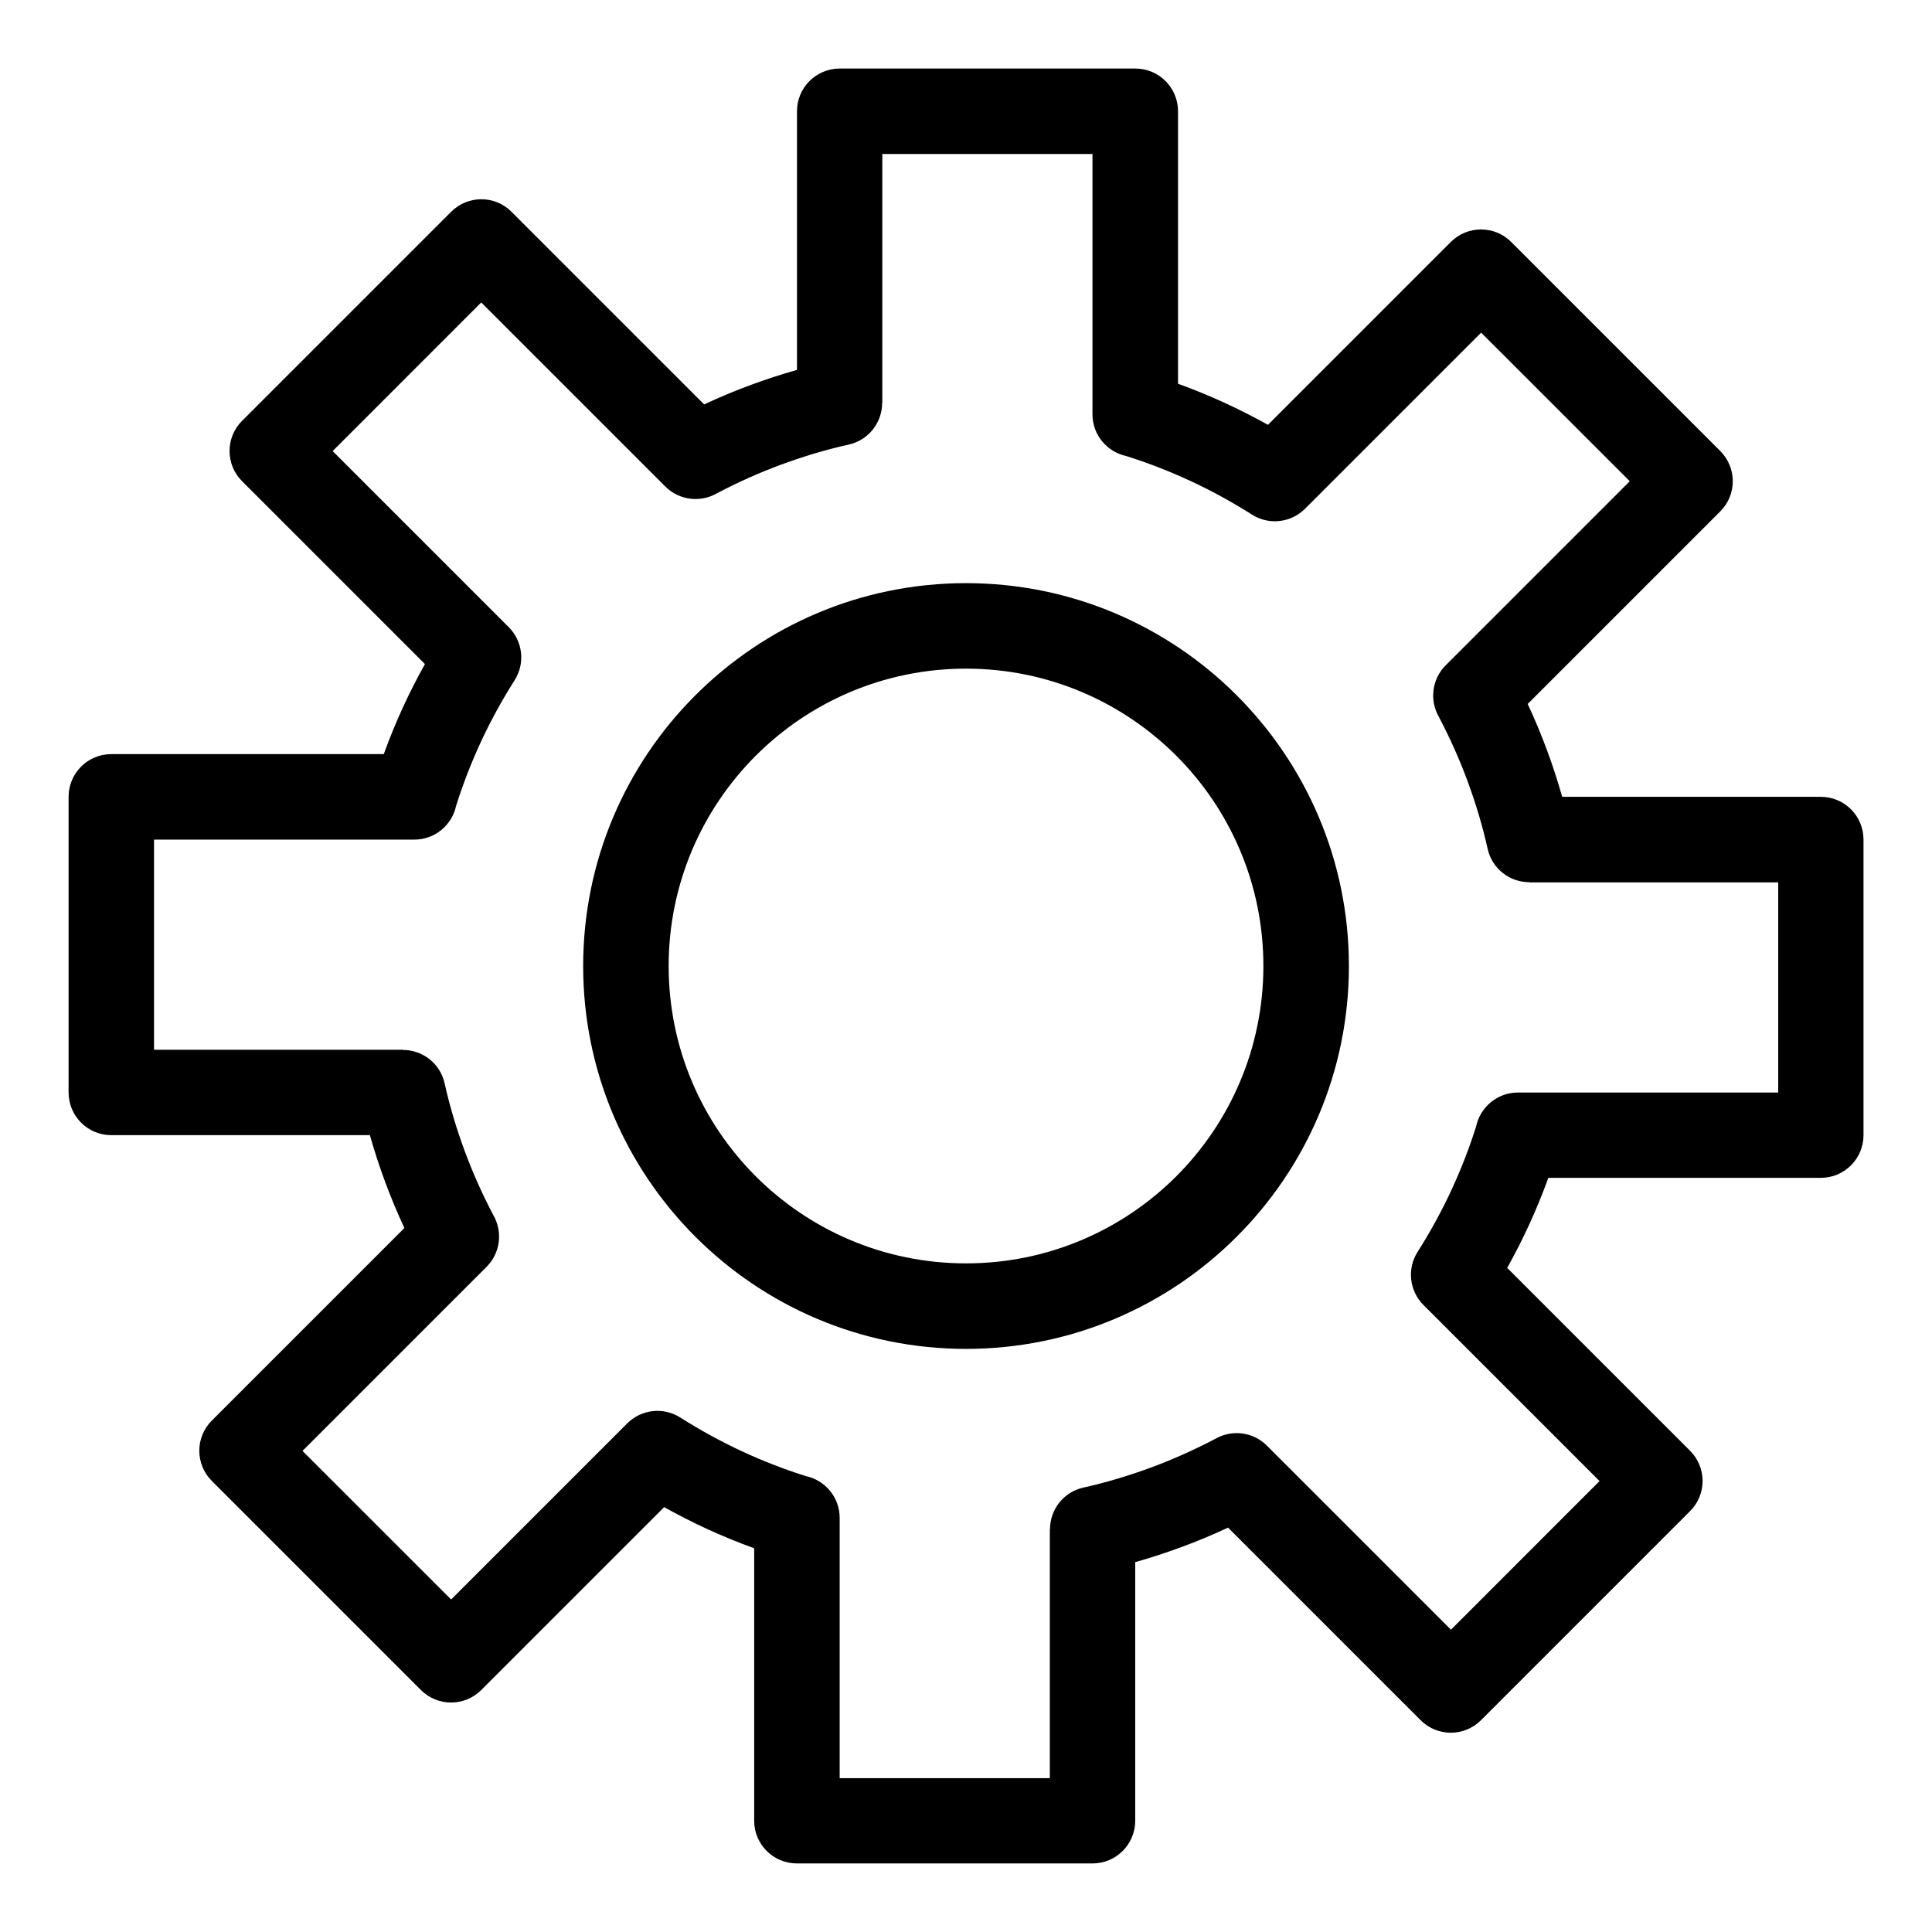
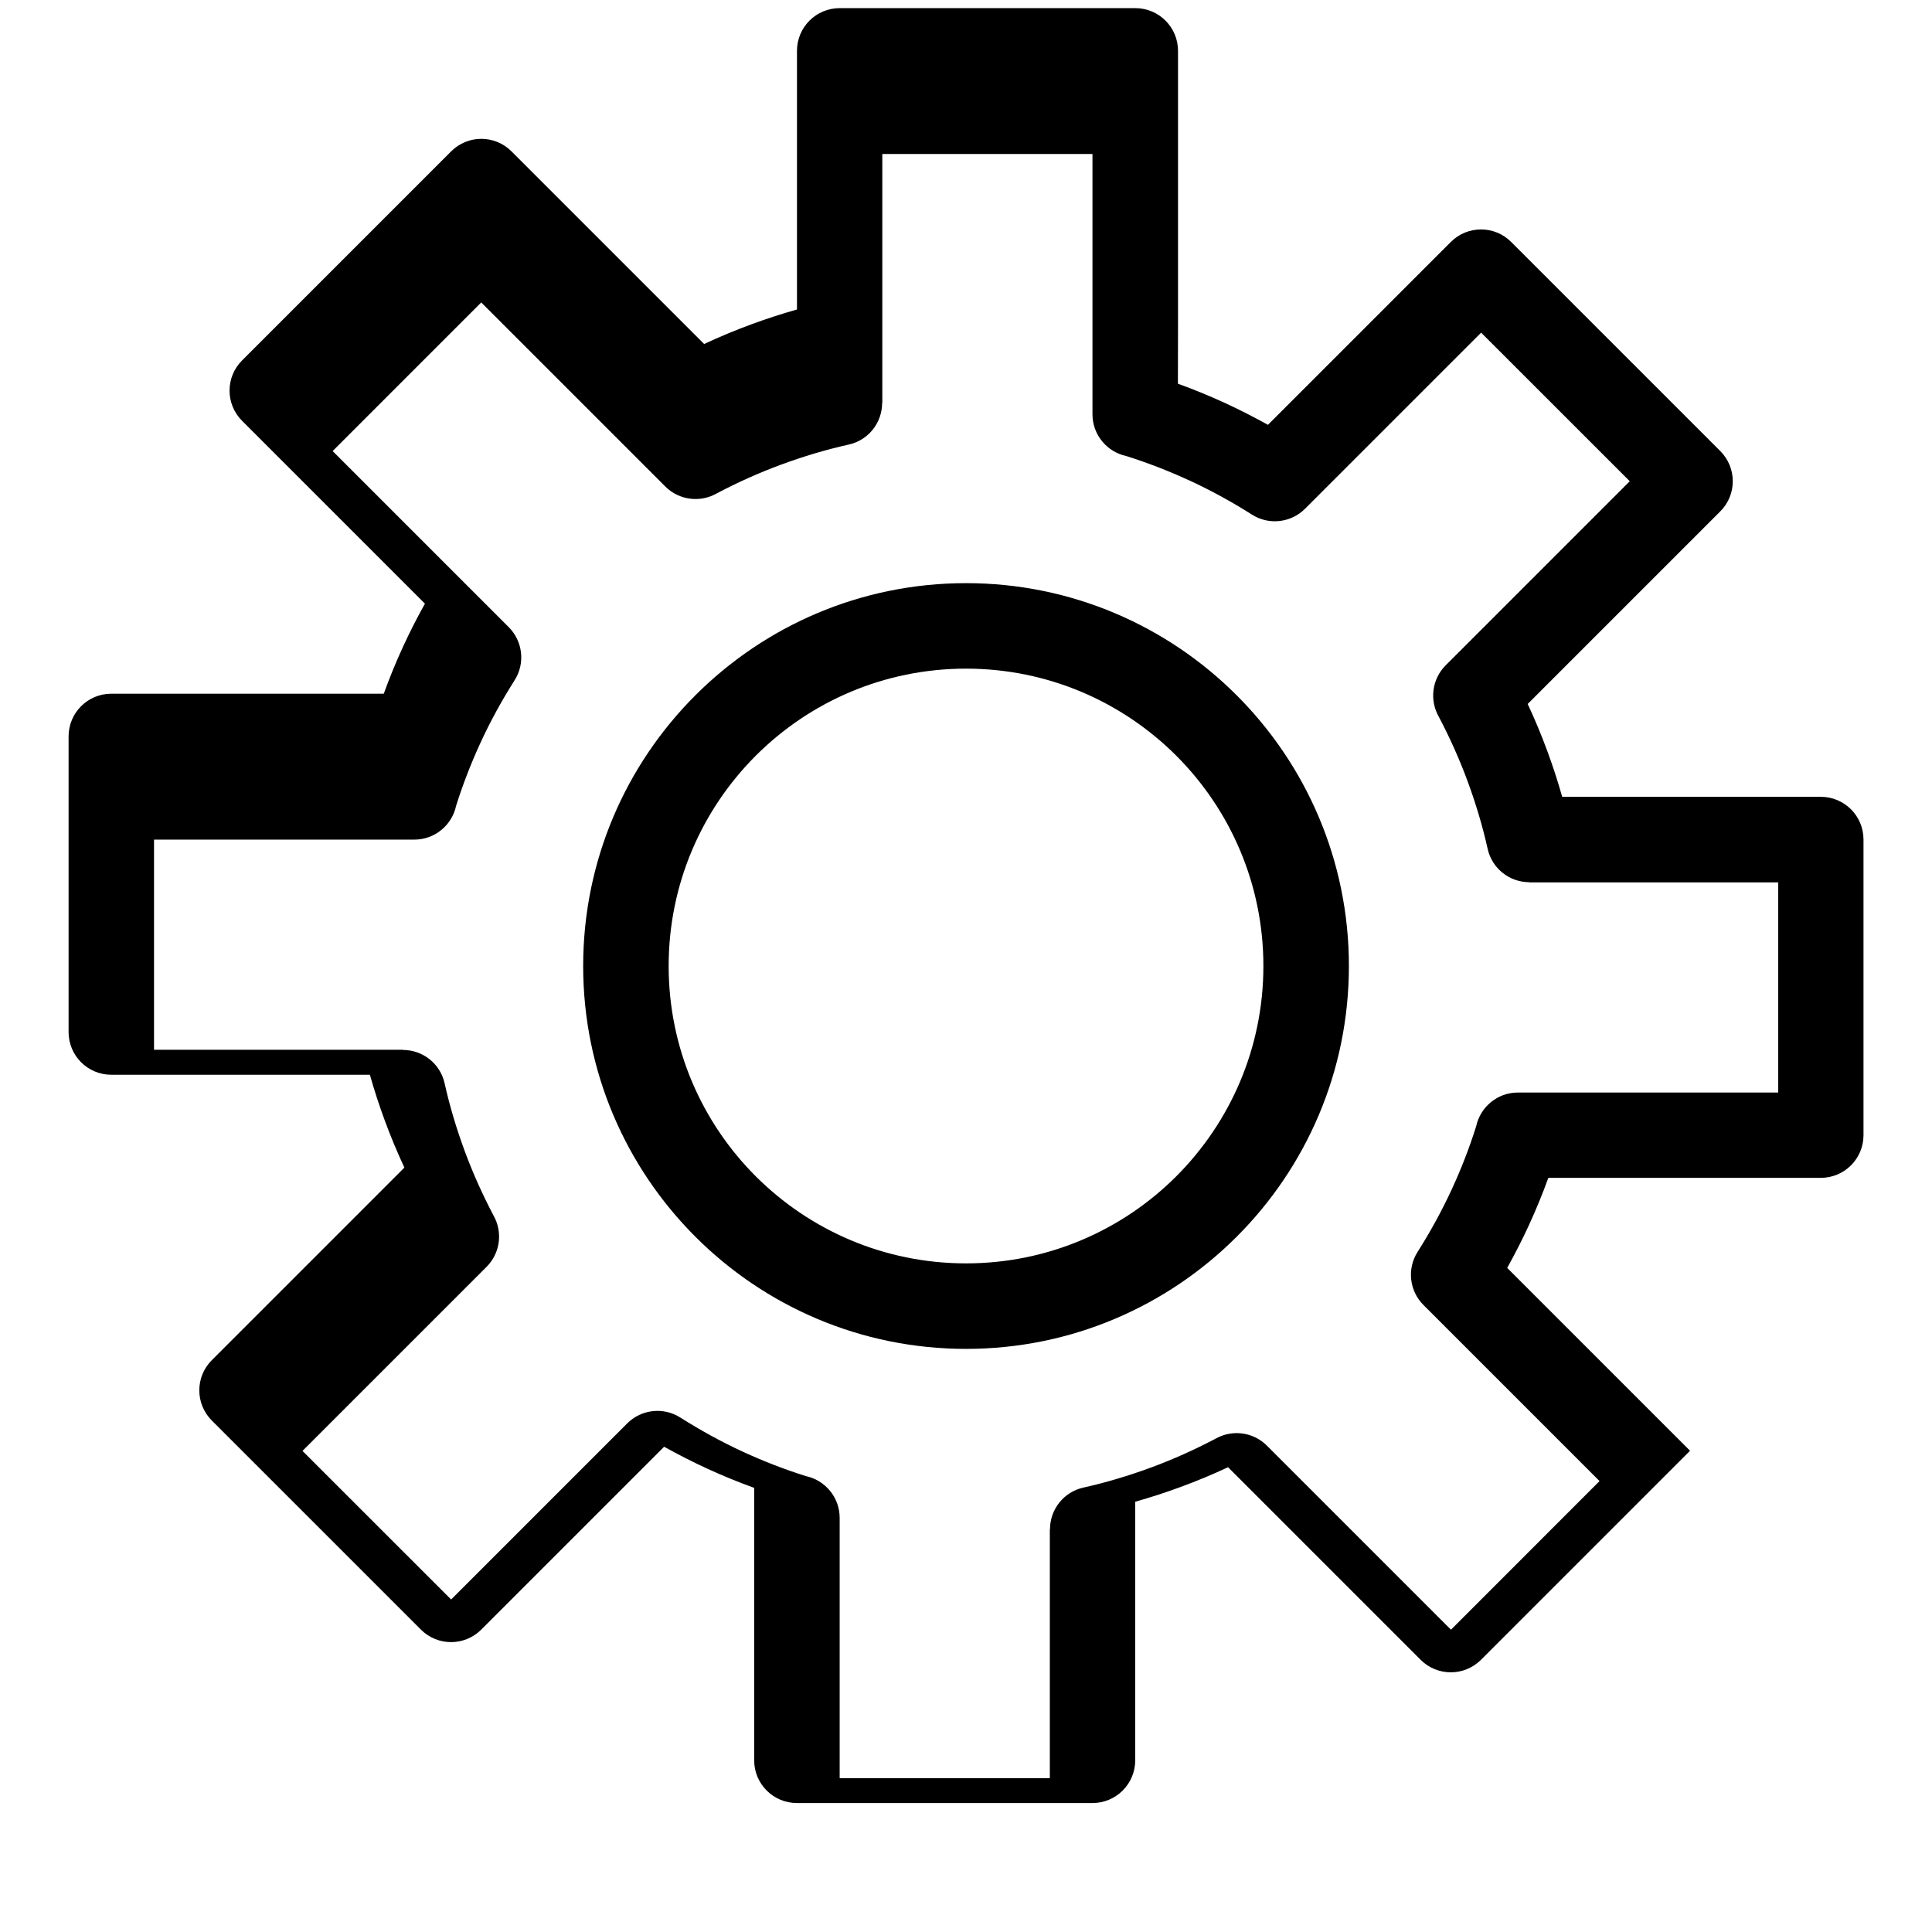
<svg xmlns="http://www.w3.org/2000/svg" fill="#000000" width="800px" height="800px" version="1.1" viewBox="144 144 512 512">
-   <path d="m400.01 298.54c28.023 0 53.383 11.367 71.734 29.73 18.363 18.363 29.73 43.727 29.73 71.734 0 28.023-11.367 53.383-29.73 71.734-18.363 18.363-43.727 29.73-71.734 29.73-28.023 0-53.383-11.367-71.734-29.73-18.363-18.363-29.73-43.727-29.73-71.734 0-28.023 11.367-53.383 29.73-71.734 18.363-18.363 43.727-29.73 71.734-29.73zm56.148-52.855c4.277 1.543 8.418 3.25 12.438 5.094 3.914 1.797 7.723 3.75 11.426 5.805l48.457-48.457c4.43-4.43 11.594-4.43 16.008 0l55.395 55.395c4.43 4.43 4.43 11.594 0 16.008l-51.027 51.027c1.891 4.051 3.629 8.207 5.199 12.484 1.449 3.914 2.766 7.965 3.945 12.121h68.527c6.258 0 11.32 5.062 11.32 11.32v78.34c0 6.258-5.062 11.32-11.32 11.32h-72.203c-1.543 4.277-3.25 8.418-5.094 12.438-1.797 3.914-3.75 7.723-5.805 11.426l48.457 48.457c4.43 4.43 4.43 11.594 0 16.008l-55.395 55.395c-4.43 4.43-11.594 4.43-16.008 0l-51.027-51.027c-4.051 1.891-8.207 3.629-12.484 5.199-3.914 1.449-7.965 2.766-12.121 3.945v68.527c0 6.258-5.062 11.32-11.32 11.32h-78.34c-6.258 0-11.32-5.062-11.32-11.32v-72.203c-4.277-1.543-8.418-3.25-12.438-5.094-3.914-1.797-7.723-3.75-11.426-5.805l-48.457 48.457c-4.43 4.43-11.594 4.43-16.008 0l-55.395-55.395c-4.43-4.43-4.43-11.594 0-16.008l51.027-51.027c-1.891-4.051-3.629-8.207-5.199-12.484-1.449-3.914-2.766-7.965-3.945-12.121h-68.527c-6.258 0-11.32-5.062-11.32-11.32v-78.34c0-6.258 5.062-11.32 11.32-11.32h72.203c1.559-4.277 3.25-8.434 5.109-12.453 1.797-3.914 3.734-7.723 5.805-11.41l-48.457-48.457c-4.43-4.43-4.43-11.594 0-16.008l55.395-55.395c4.43-4.43 11.594-4.43 16.008 0l51.043 51.043c4.051-1.891 8.207-3.629 12.484-5.199 3.914-1.449 7.965-2.766 12.121-3.945v-68.543c0-6.258 5.062-11.32 11.32-11.32h78.34c6.258 0 11.32 5.062 11.32 11.32v72.203zm2.977 25.617c-5.473-2.523-11.035-4.672-16.641-6.438-5.125-1.09-8.977-5.621-8.977-11.078v-68.98h-55.695v65.988h-0.047c0 5.184-3.582 9.855-8.844 11.02-6.047 1.344-12.09 3.16-18.094 5.379-5.758 2.133-11.395 4.672-16.883 7.559-4.324 2.481-9.93 1.875-13.633-1.812l-48.789-48.789-39.375 39.387 46.672 46.672c3.672 3.672 4.445 9.508 1.543 14.07-3.402 5.367-6.438 10.914-9.055 16.594-2.523 5.488-4.672 11.047-6.438 16.656-1.09 5.125-5.621 8.977-11.078 8.977h-68.98v55.695h65.988v0.047c5.184 0 9.855 3.582 11.02 8.844 1.344 6.047 3.16 12.09 5.379 18.094 2.133 5.758 4.672 11.395 7.559 16.898 2.481 4.324 1.875 9.93-1.812 13.633l-48.789 48.789 39.387 39.375 46.672-46.672c3.672-3.672 9.508-4.445 14.07-1.543 5.367 3.402 10.914 6.438 16.609 9.07 5.473 2.523 11.035 4.672 16.641 6.438 5.125 1.09 8.977 5.621 8.977 11.078v68.98h55.695v-65.988h0.047c0-5.184 3.582-9.855 8.844-11.02 6.047-1.344 12.09-3.16 18.094-5.379 5.758-2.133 11.395-4.672 16.898-7.559 4.324-2.481 9.93-1.875 13.633 1.812l48.789 48.789 39.375-39.387-46.672-46.672c-3.672-3.672-4.445-9.508-1.543-14.07 3.402-5.367 6.438-10.914 9.07-16.609 2.523-5.473 4.672-11.035 6.438-16.641 1.09-5.125 5.621-8.977 11.078-8.977h68.98v-55.695h-65.988v-0.047c-5.184 0-9.855-3.582-11.02-8.844-1.344-6.047-3.16-12.09-5.379-18.094-2.133-5.758-4.672-11.395-7.559-16.898-2.481-4.324-1.875-9.93 1.812-13.633l48.789-48.789-39.387-39.375-46.672 46.672c-3.672 3.672-9.508 4.445-14.07 1.543-5.367-3.402-10.914-6.438-16.609-9.07zm-3.402 72.973c-14.27-14.254-33.961-23.078-55.727-23.078s-41.473 8.828-55.727 23.078c-14.254 14.27-23.078 33.961-23.078 55.727s8.828 41.473 23.078 55.727c14.27 14.254 33.961 23.078 55.727 23.078s41.473-8.828 55.727-23.078c14.254-14.27 23.078-33.961 23.078-55.727s-8.828-41.473-23.078-55.727z" />
+   <path d="m400.01 298.54c28.023 0 53.383 11.367 71.734 29.73 18.363 18.363 29.73 43.727 29.73 71.734 0 28.023-11.367 53.383-29.73 71.734-18.363 18.363-43.727 29.73-71.734 29.73-28.023 0-53.383-11.367-71.734-29.73-18.363-18.363-29.73-43.727-29.73-71.734 0-28.023 11.367-53.383 29.73-71.734 18.363-18.363 43.727-29.73 71.734-29.73zm56.148-52.855c4.277 1.543 8.418 3.25 12.438 5.094 3.914 1.797 7.723 3.75 11.426 5.805l48.457-48.457c4.43-4.43 11.594-4.43 16.008 0l55.395 55.395c4.43 4.43 4.43 11.594 0 16.008l-51.027 51.027c1.891 4.051 3.629 8.207 5.199 12.484 1.449 3.914 2.766 7.965 3.945 12.121h68.527c6.258 0 11.32 5.062 11.32 11.32v78.34c0 6.258-5.062 11.32-11.32 11.32h-72.203c-1.543 4.277-3.25 8.418-5.094 12.438-1.797 3.914-3.75 7.723-5.805 11.426l48.457 48.457l-55.395 55.395c-4.43 4.43-11.594 4.43-16.008 0l-51.027-51.027c-4.051 1.891-8.207 3.629-12.484 5.199-3.914 1.449-7.965 2.766-12.121 3.945v68.527c0 6.258-5.062 11.32-11.32 11.32h-78.34c-6.258 0-11.32-5.062-11.32-11.32v-72.203c-4.277-1.543-8.418-3.25-12.438-5.094-3.914-1.797-7.723-3.75-11.426-5.805l-48.457 48.457c-4.43 4.43-11.594 4.43-16.008 0l-55.395-55.395c-4.43-4.43-4.43-11.594 0-16.008l51.027-51.027c-1.891-4.051-3.629-8.207-5.199-12.484-1.449-3.914-2.766-7.965-3.945-12.121h-68.527c-6.258 0-11.32-5.062-11.32-11.32v-78.34c0-6.258 5.062-11.32 11.32-11.32h72.203c1.559-4.277 3.25-8.434 5.109-12.453 1.797-3.914 3.734-7.723 5.805-11.41l-48.457-48.457c-4.43-4.43-4.43-11.594 0-16.008l55.395-55.395c4.43-4.43 11.594-4.43 16.008 0l51.043 51.043c4.051-1.891 8.207-3.629 12.484-5.199 3.914-1.449 7.965-2.766 12.121-3.945v-68.543c0-6.258 5.062-11.32 11.32-11.32h78.34c6.258 0 11.32 5.062 11.32 11.32v72.203zm2.977 25.617c-5.473-2.523-11.035-4.672-16.641-6.438-5.125-1.09-8.977-5.621-8.977-11.078v-68.98h-55.695v65.988h-0.047c0 5.184-3.582 9.855-8.844 11.02-6.047 1.344-12.09 3.16-18.094 5.379-5.758 2.133-11.395 4.672-16.883 7.559-4.324 2.481-9.93 1.875-13.633-1.812l-48.789-48.789-39.375 39.387 46.672 46.672c3.672 3.672 4.445 9.508 1.543 14.07-3.402 5.367-6.438 10.914-9.055 16.594-2.523 5.488-4.672 11.047-6.438 16.656-1.09 5.125-5.621 8.977-11.078 8.977h-68.98v55.695h65.988v0.047c5.184 0 9.855 3.582 11.02 8.844 1.344 6.047 3.16 12.09 5.379 18.094 2.133 5.758 4.672 11.395 7.559 16.898 2.481 4.324 1.875 9.93-1.812 13.633l-48.789 48.789 39.387 39.375 46.672-46.672c3.672-3.672 9.508-4.445 14.07-1.543 5.367 3.402 10.914 6.438 16.609 9.07 5.473 2.523 11.035 4.672 16.641 6.438 5.125 1.09 8.977 5.621 8.977 11.078v68.98h55.695v-65.988h0.047c0-5.184 3.582-9.855 8.844-11.02 6.047-1.344 12.09-3.16 18.094-5.379 5.758-2.133 11.395-4.672 16.898-7.559 4.324-2.481 9.93-1.875 13.633 1.812l48.789 48.789 39.375-39.387-46.672-46.672c-3.672-3.672-4.445-9.508-1.543-14.07 3.402-5.367 6.438-10.914 9.07-16.609 2.523-5.473 4.672-11.035 6.438-16.641 1.09-5.125 5.621-8.977 11.078-8.977h68.98v-55.695h-65.988v-0.047c-5.184 0-9.855-3.582-11.02-8.844-1.344-6.047-3.16-12.09-5.379-18.094-2.133-5.758-4.672-11.395-7.559-16.898-2.481-4.324-1.875-9.93 1.812-13.633l48.789-48.789-39.387-39.375-46.672 46.672c-3.672 3.672-9.508 4.445-14.07 1.543-5.367-3.402-10.914-6.438-16.609-9.07zm-3.402 72.973c-14.27-14.254-33.961-23.078-55.727-23.078s-41.473 8.828-55.727 23.078c-14.254 14.27-23.078 33.961-23.078 55.727s8.828 41.473 23.078 55.727c14.27 14.254 33.961 23.078 55.727 23.078s41.473-8.828 55.727-23.078c14.254-14.27 23.078-33.961 23.078-55.727s-8.828-41.473-23.078-55.727z" />
</svg>